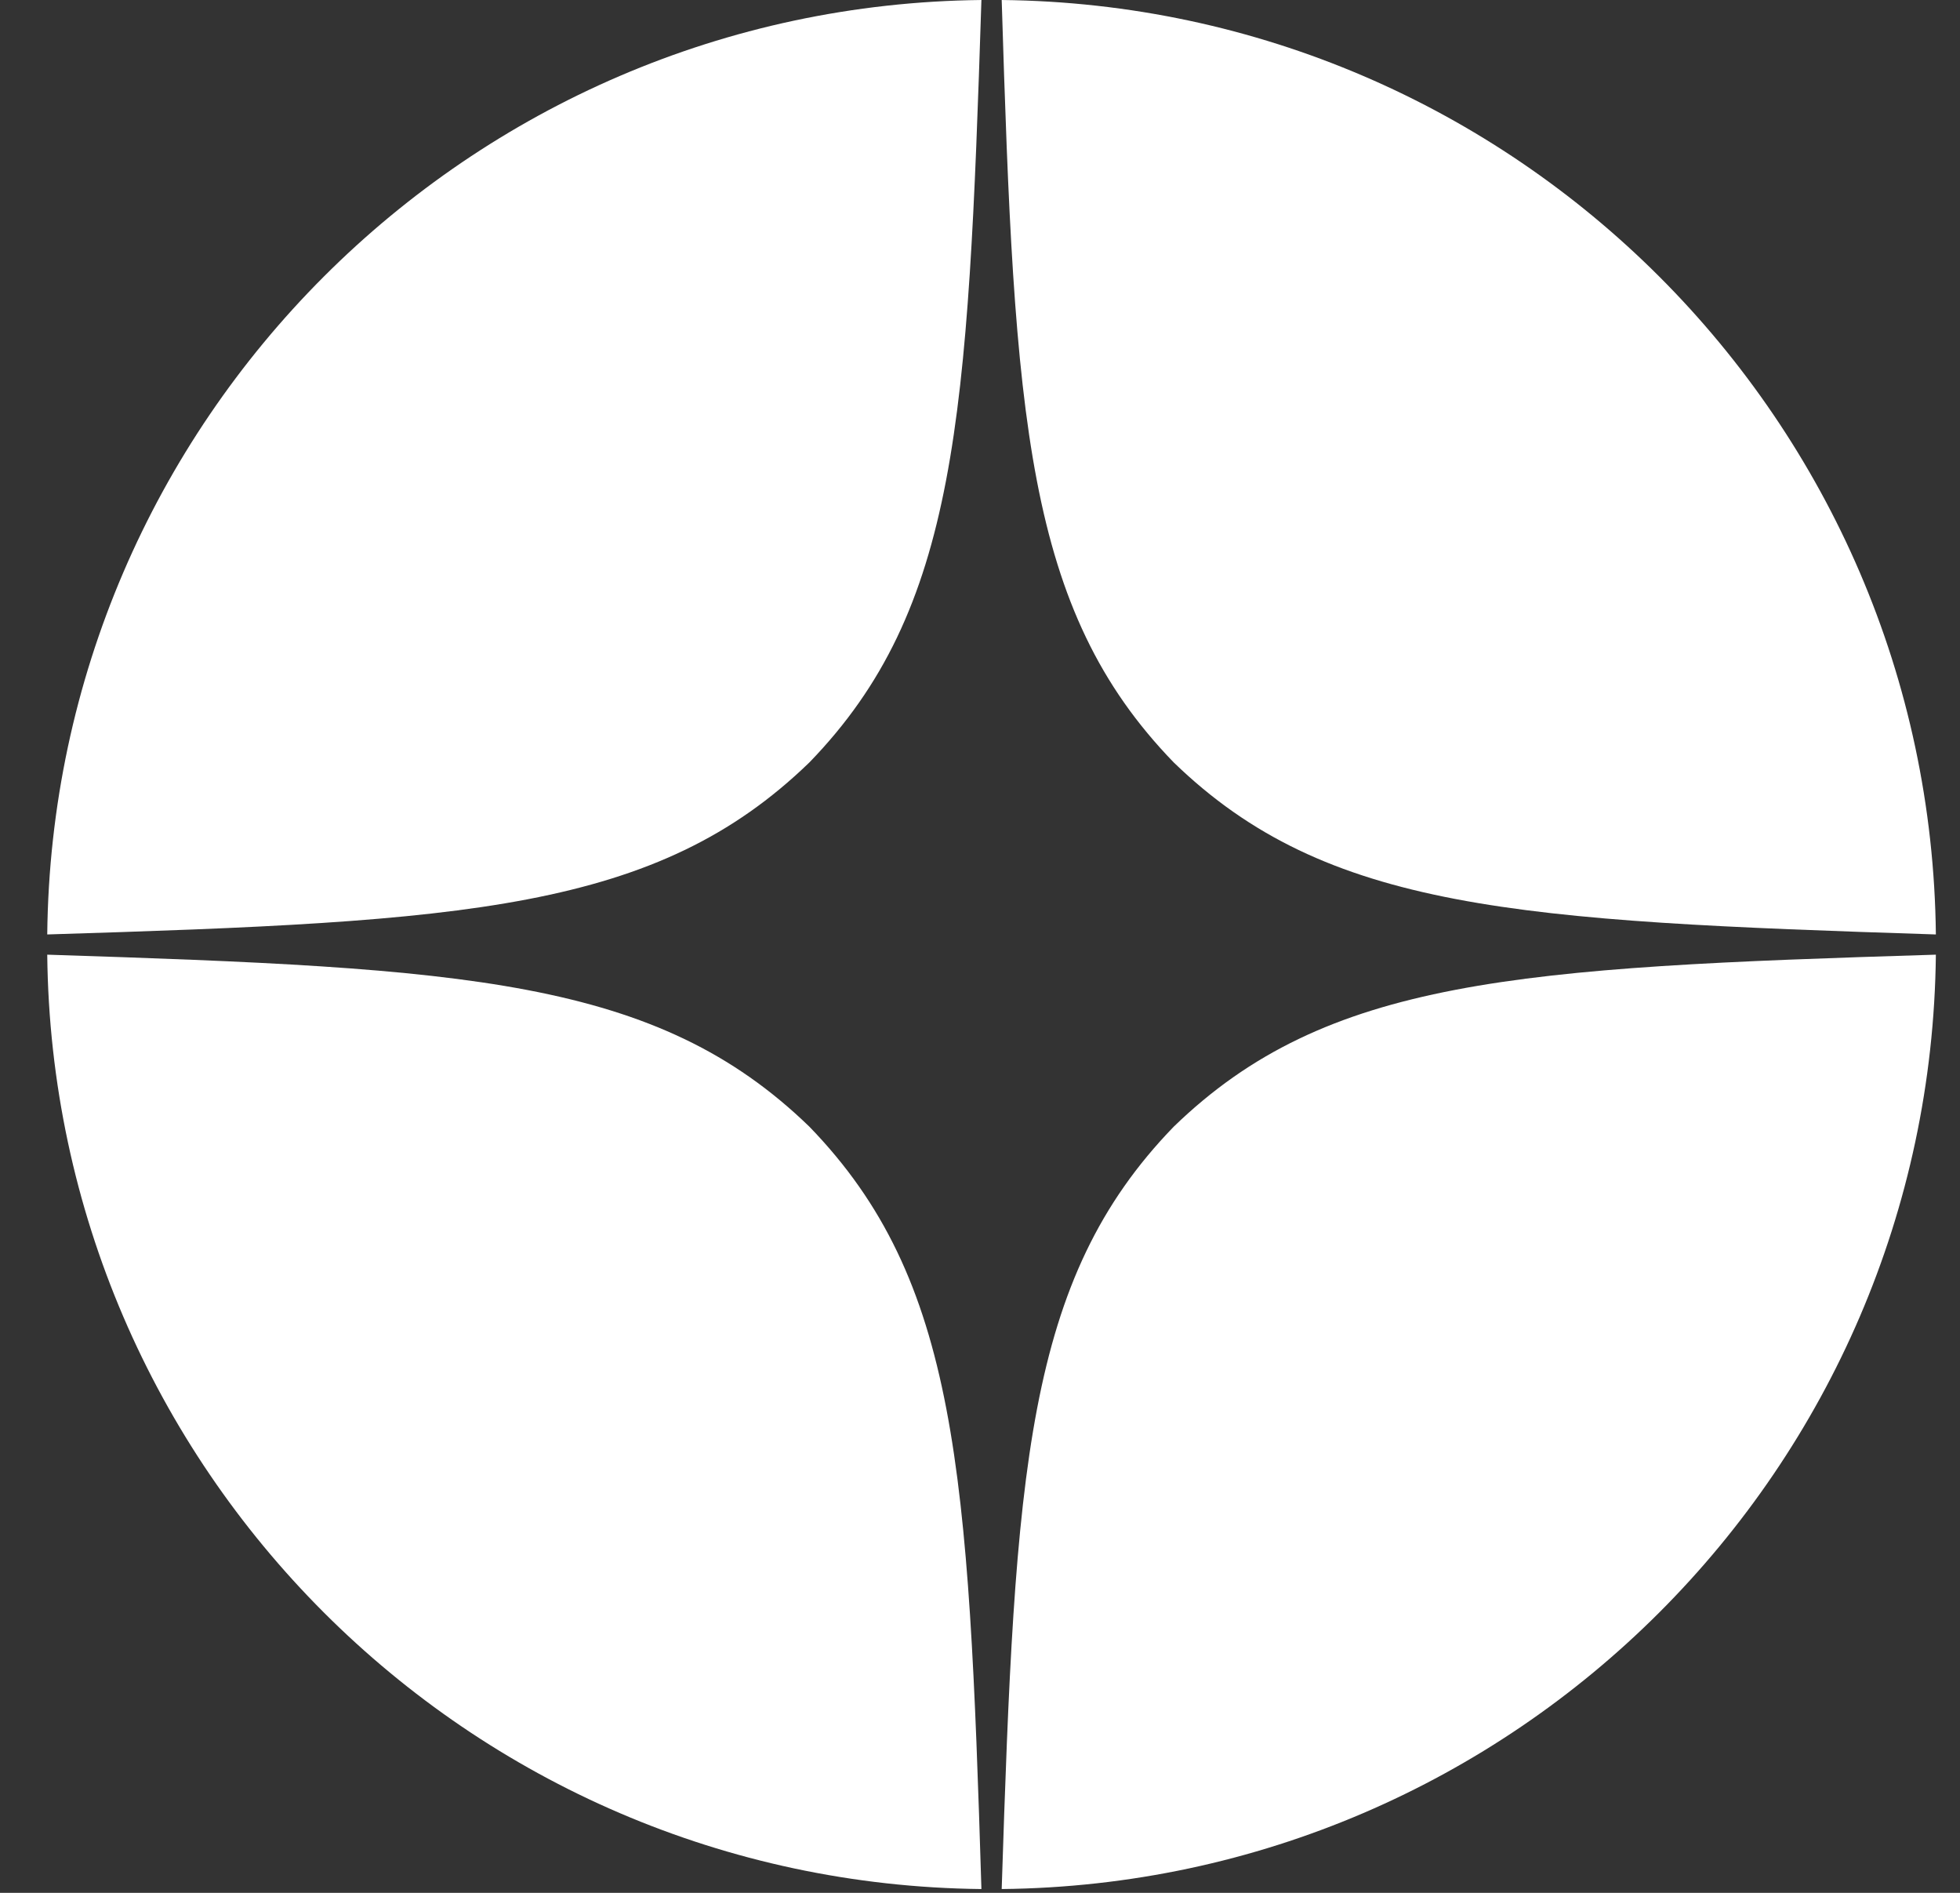
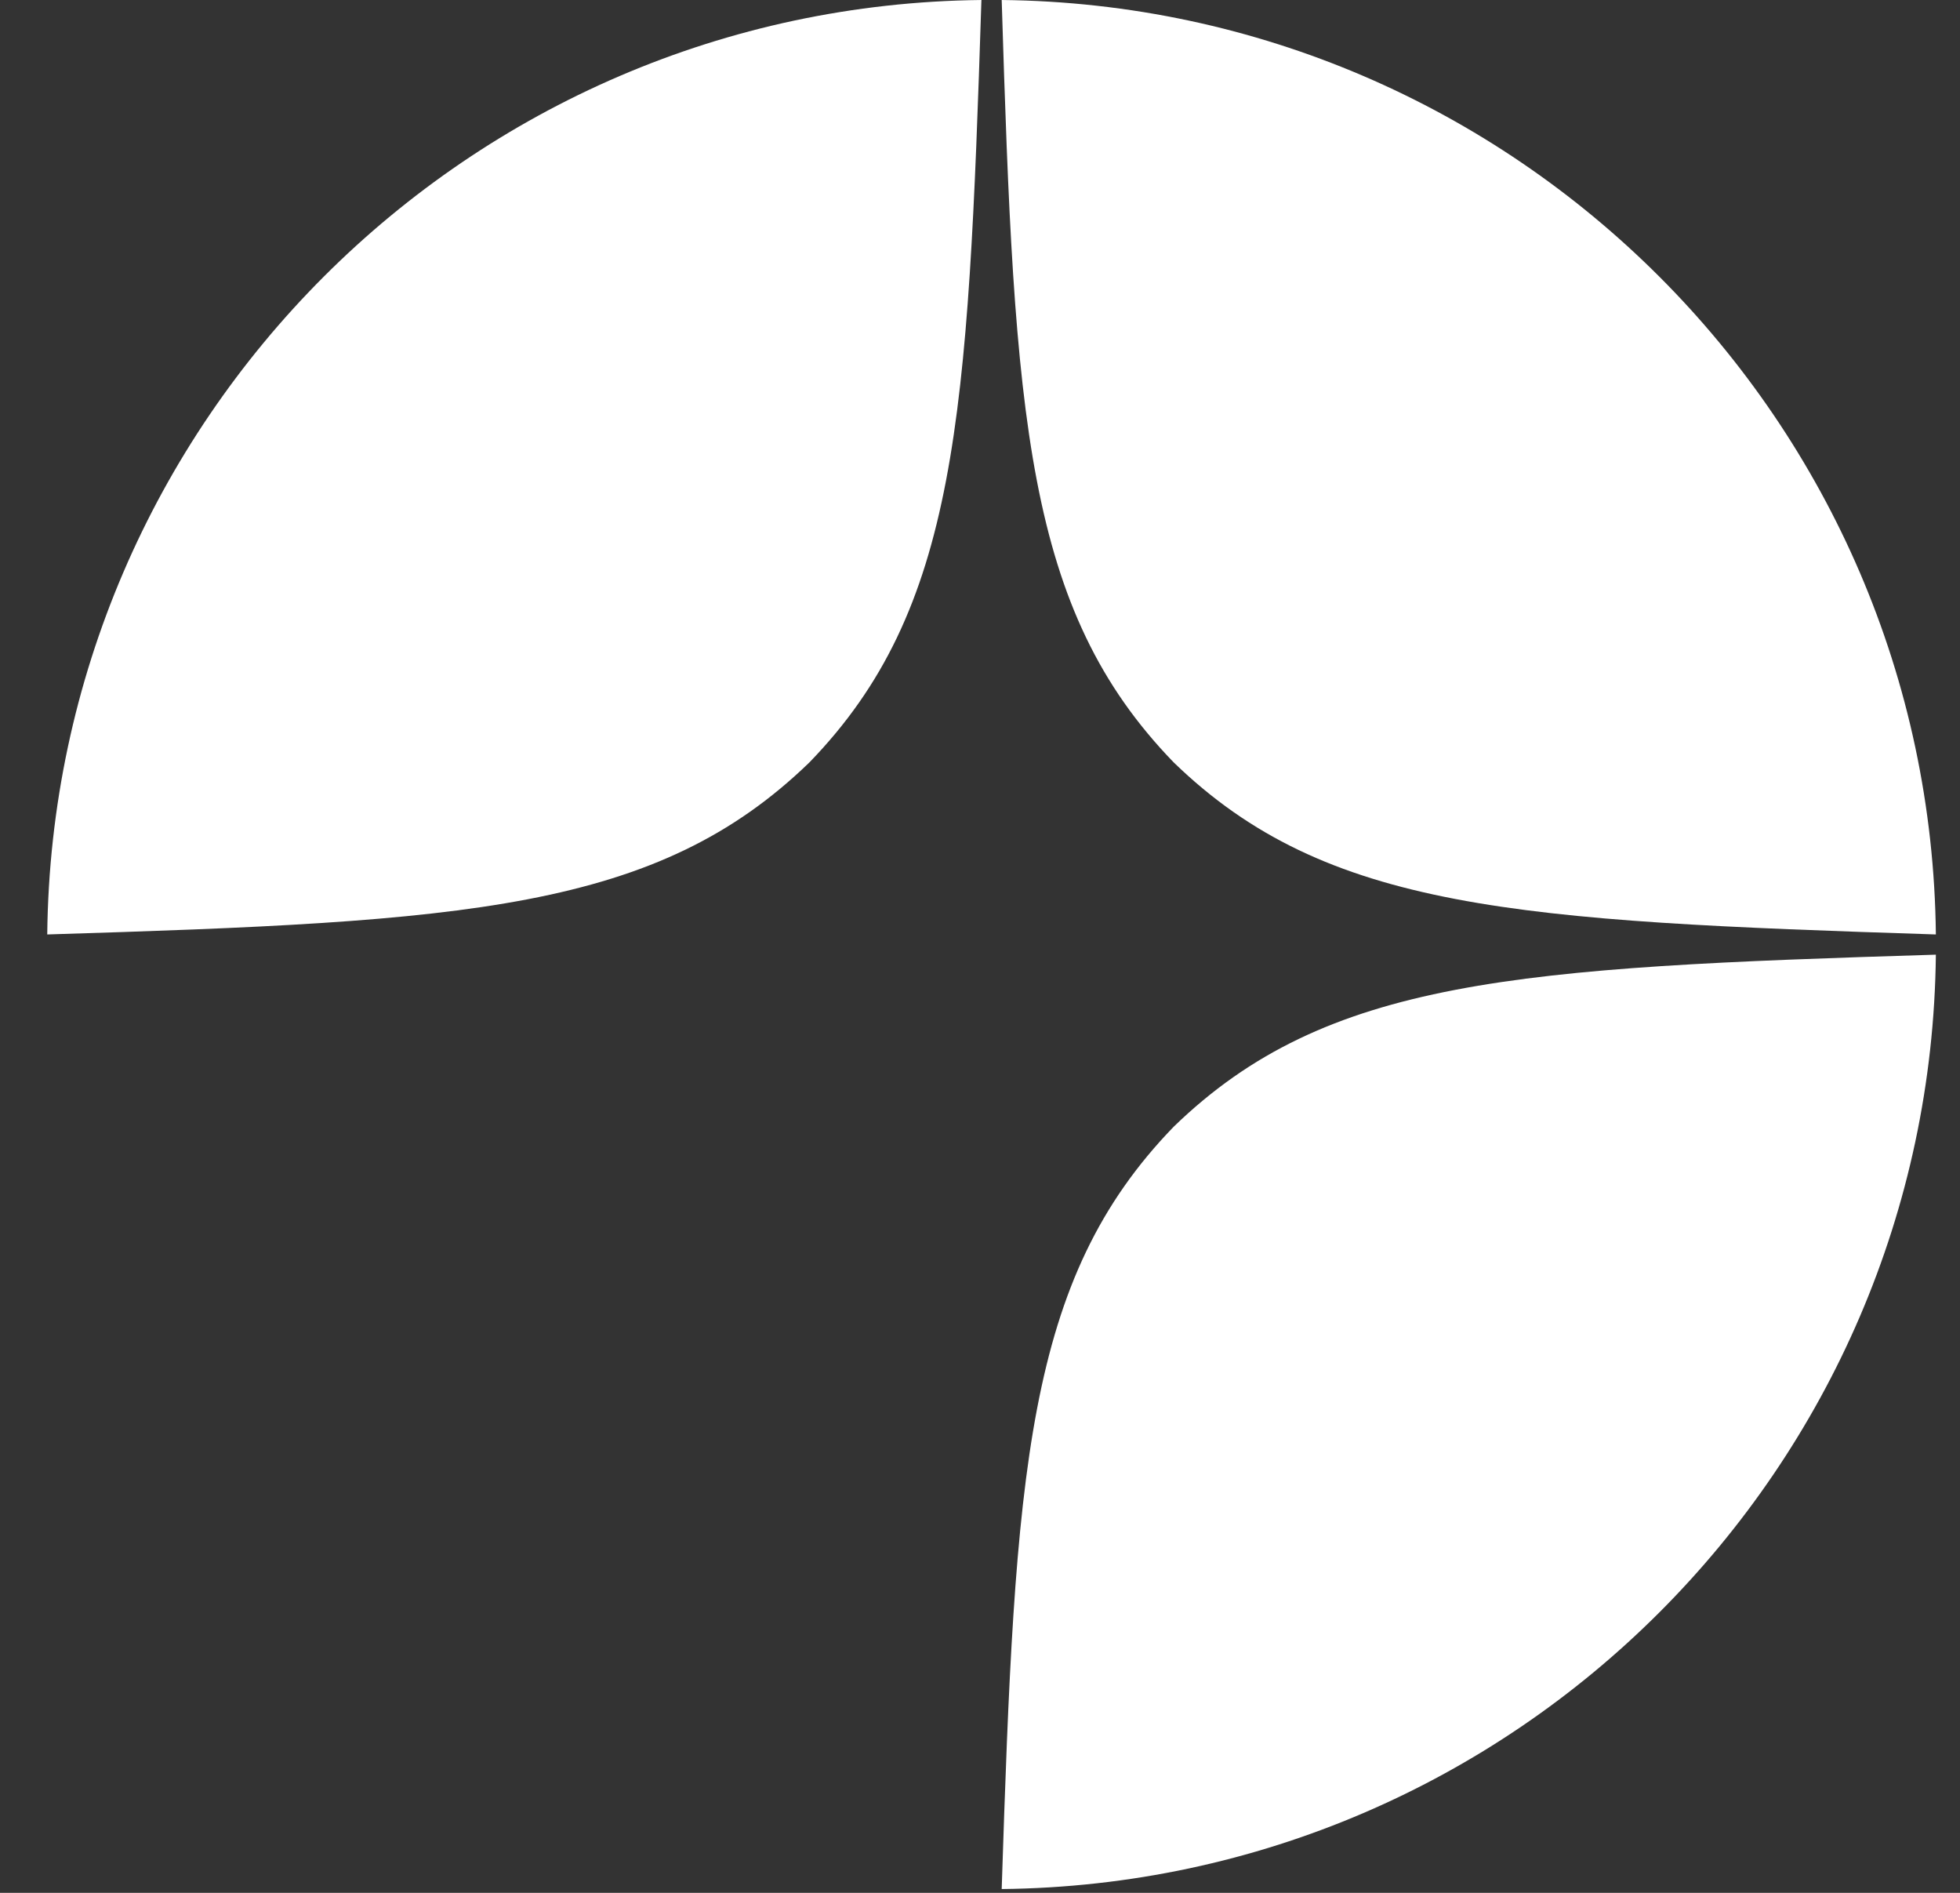
<svg xmlns="http://www.w3.org/2000/svg" width="29" height="28" viewBox="0 0 29 28" fill="none">
  <rect x="0" y="0" width="29" height="28" fill="#333333" stroke="none" />
  <g clip-path="url(#clip0_907_330)">
    <path d="M28.643 14.122C22.456 14.312 19.631 14.471 17.366 16.667C15.17 18.933 15.021 21.757 14.821 27.944C22.419 27.864 28.563 21.72 28.643 14.122Z" fill="white" />
-     <path d="M14.521 27.944C14.332 21.757 14.172 18.933 11.976 16.667C9.711 14.471 6.887 14.322 0.699 14.122C0.779 21.72 6.923 27.864 14.521 27.944Z" fill="white" />
    <path d="M28.643 13.823C28.563 6.225 22.419 0.08 14.821 0C15.011 6.188 15.17 9.012 17.366 11.278C19.631 13.473 22.456 13.623 28.643 13.823Z" fill="white" />
    <path d="M14.521 0C6.923 0.08 0.779 6.225 0.699 13.823C6.887 13.633 9.711 13.473 11.976 11.278C14.172 9.012 14.322 6.188 14.521 0Z" fill="white" />
  </g>
  <defs>
    <clipPath id="clip0_907_330">
      <rect width="27.945" height="27.945" fill="white" transform="translate(0.699)" />
    </clipPath>
  </defs>
</svg>